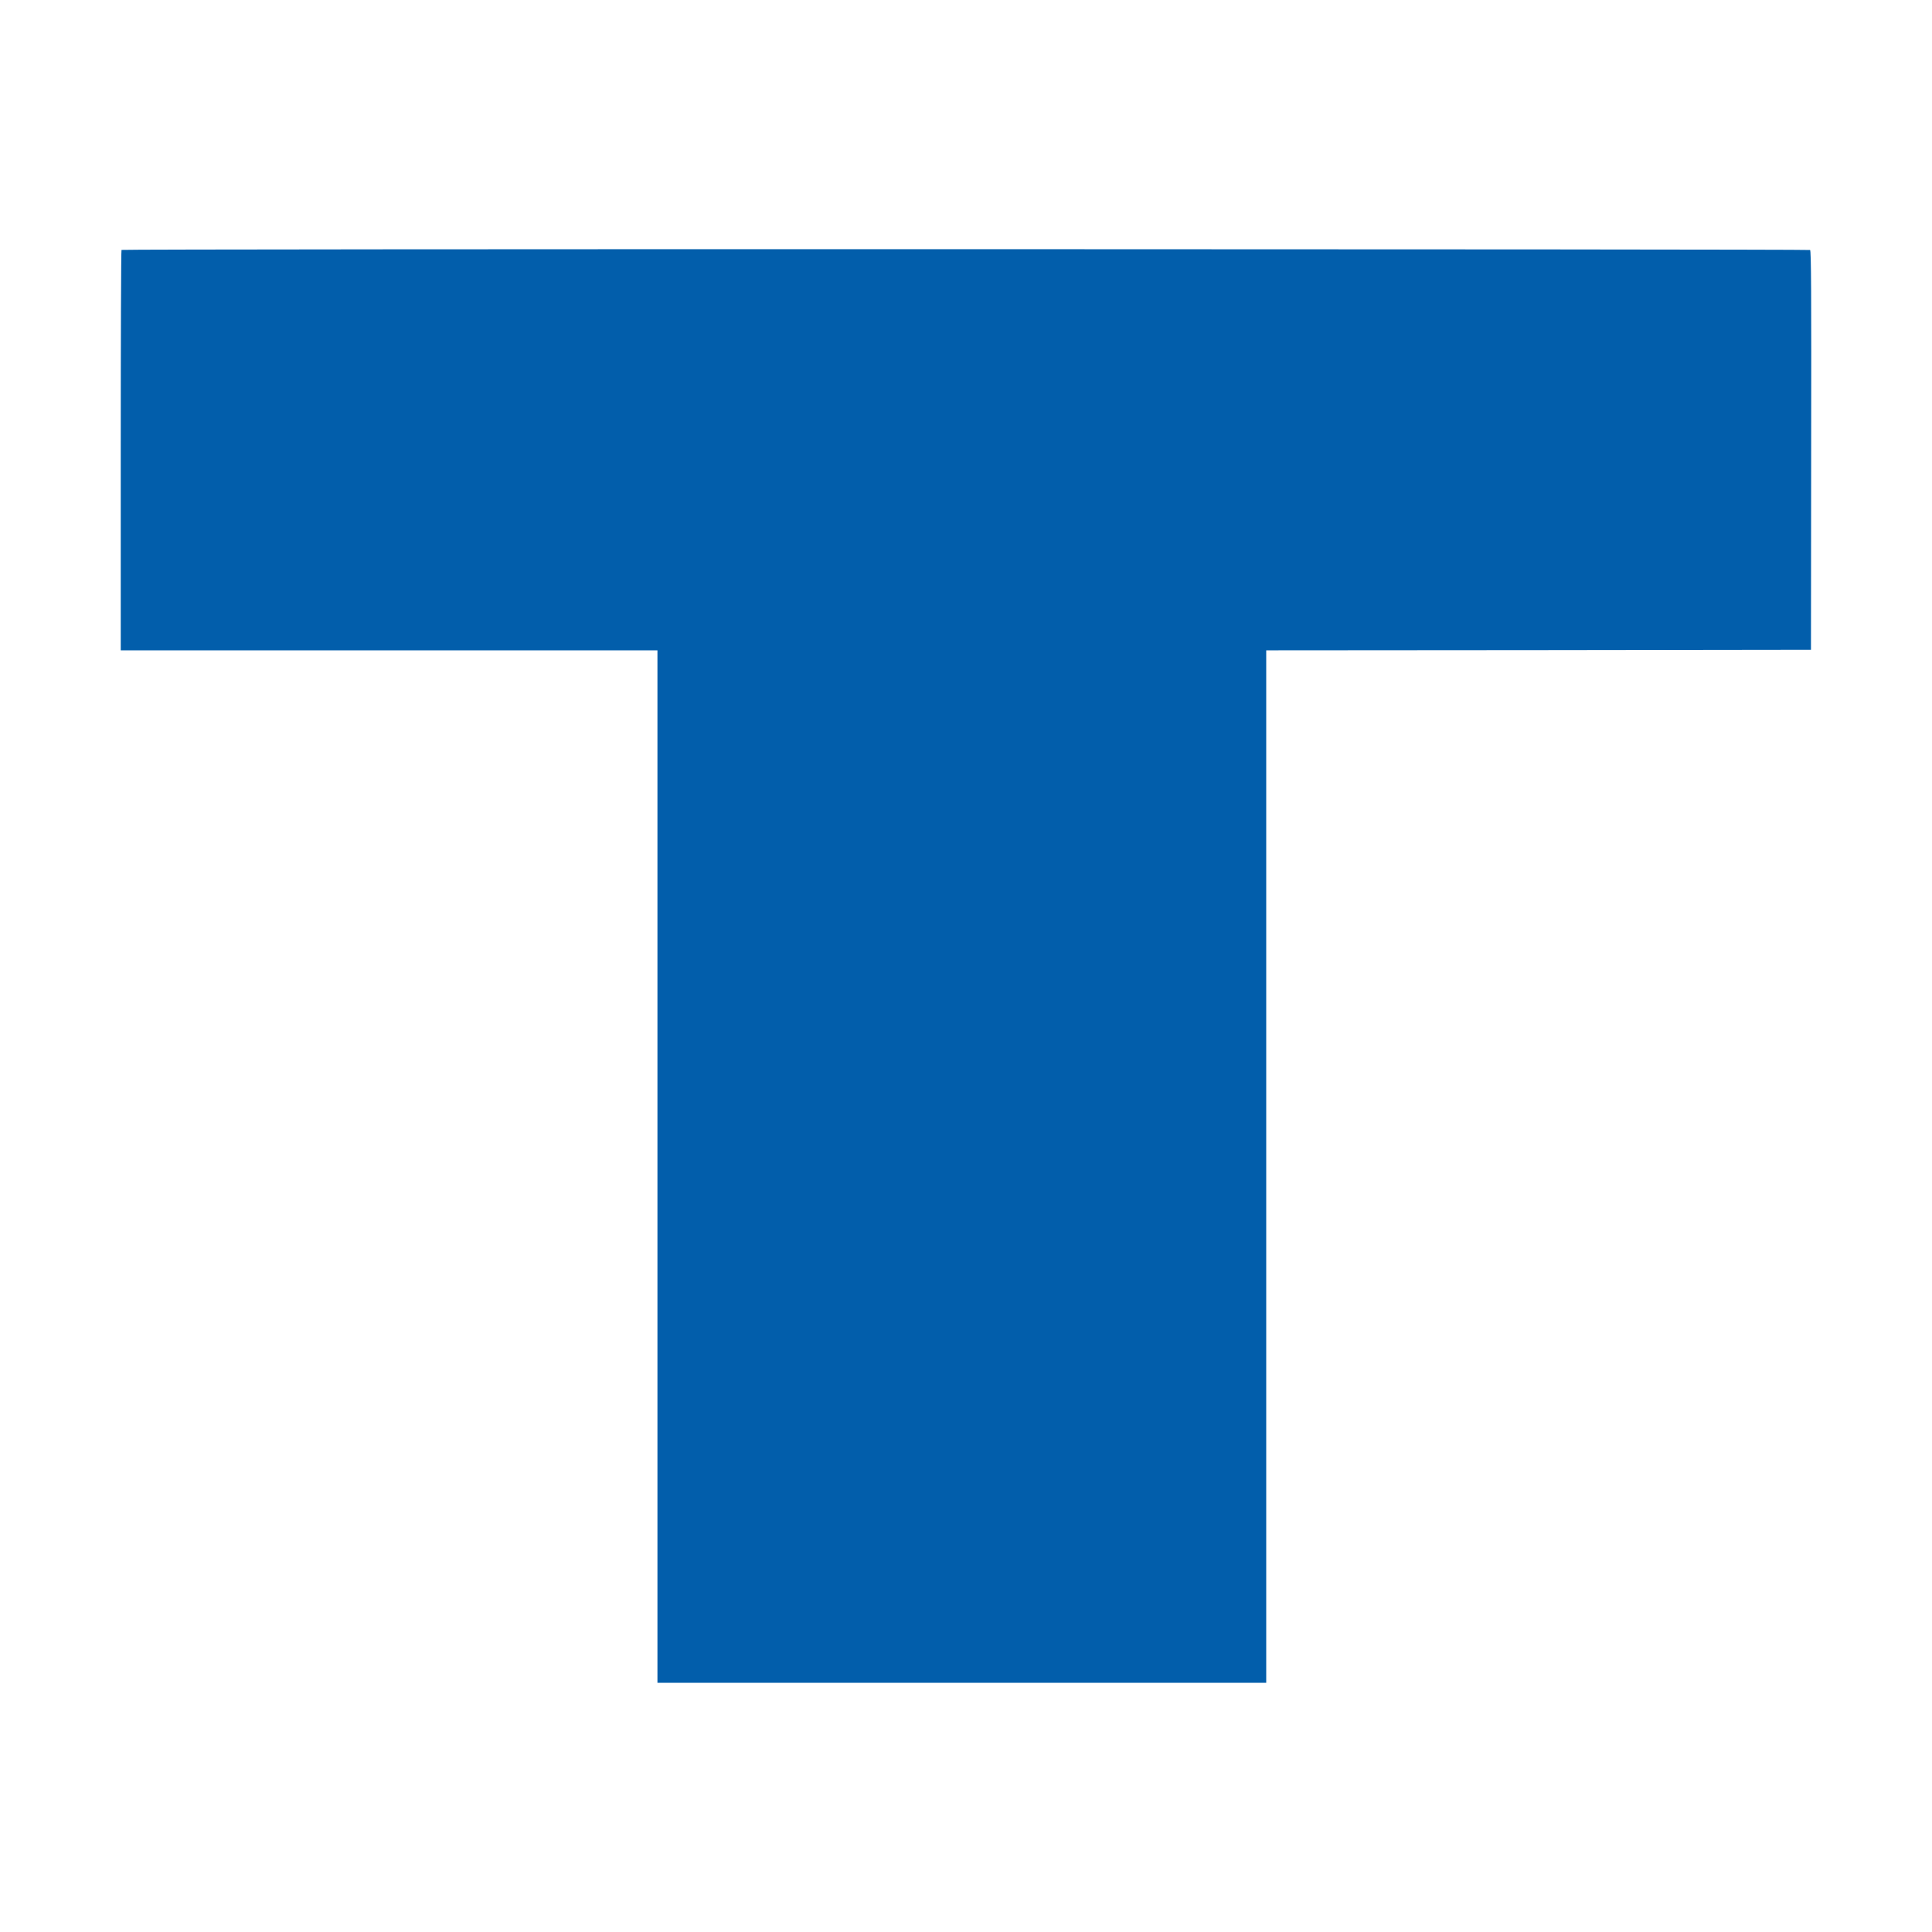
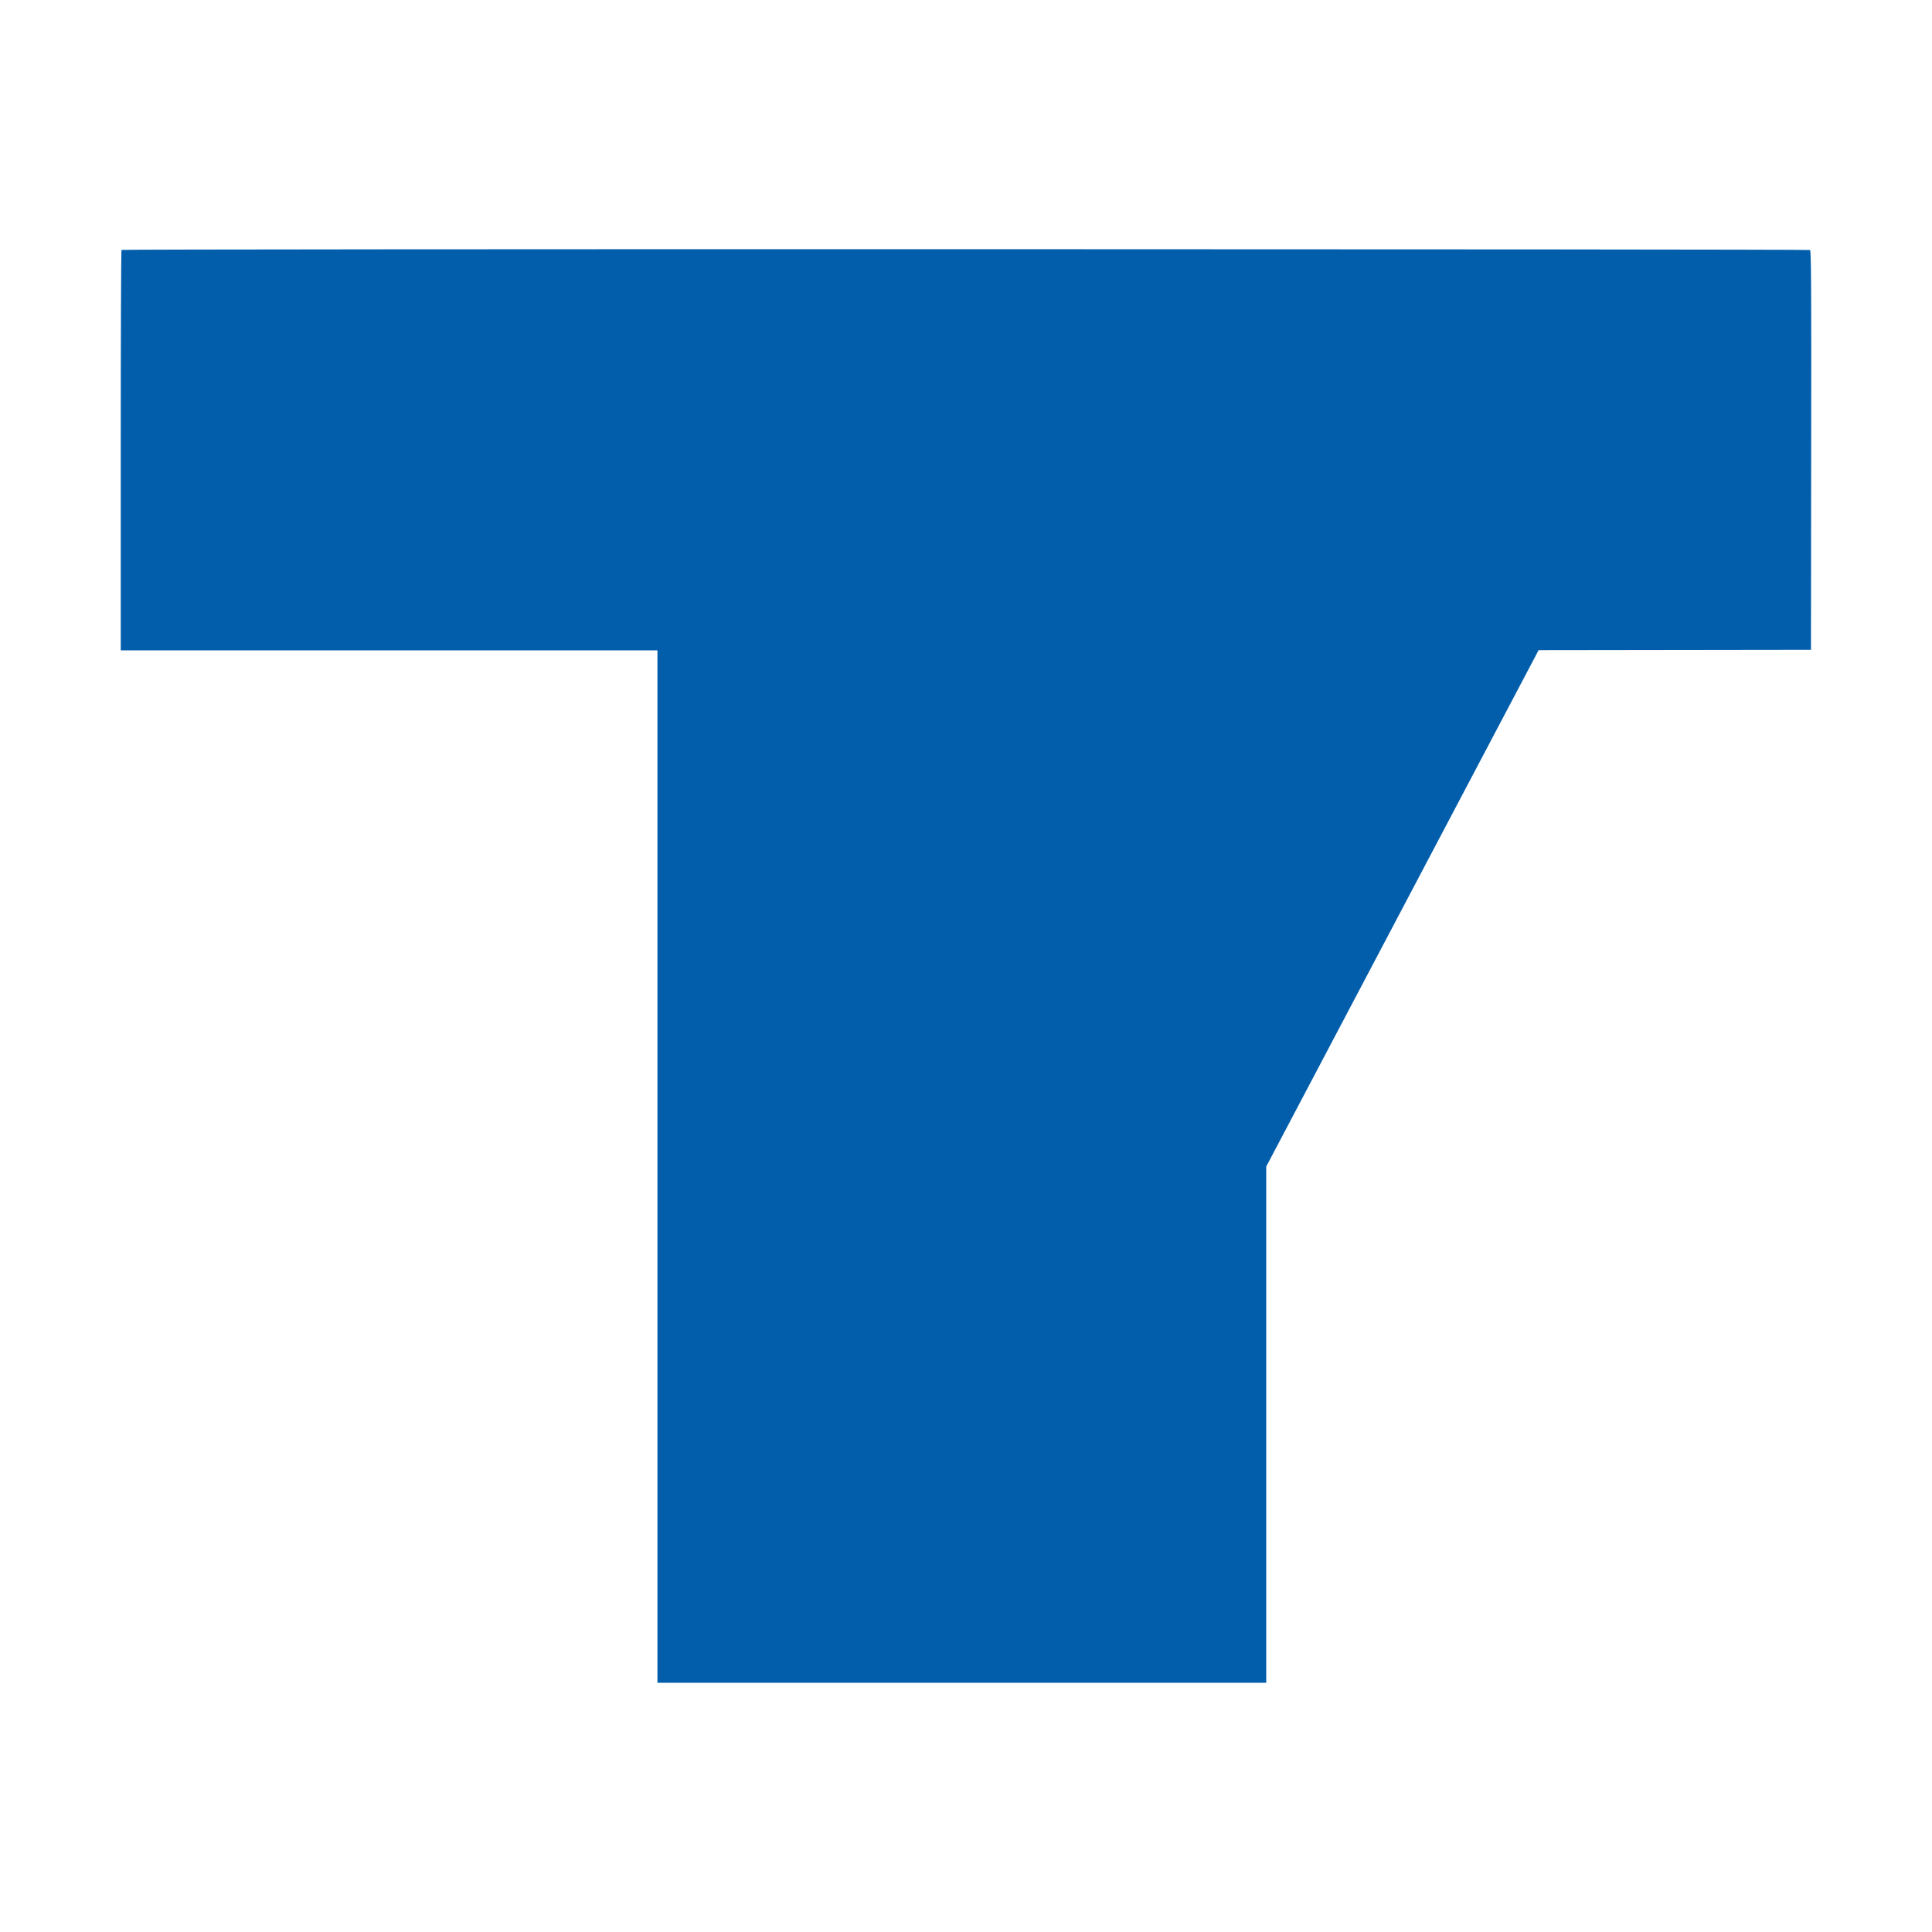
<svg xmlns="http://www.w3.org/2000/svg" width="48" height="48" viewBox="0 0 48 48" fill="none">
-   <path d="M3.019 6.209C3.008 6.217 3 8.461 3 11.192V16.157H9.667H16.334V28.983V41.809H23.896H31.459V28.983V16.157L38.227 16.152L44.993 16.143L44.998 11.189C45.004 7.264 44.998 6.227 44.971 6.211C44.931 6.187 3.043 6.182 3.019 6.209Z" fill="#025EAB" />
+   <path d="M3.019 6.209C3.008 6.217 3 8.461 3 11.192V16.157H9.667H16.334V28.983V41.809H23.896H31.459V28.983L38.227 16.152L44.993 16.143L44.998 11.189C45.004 7.264 44.998 6.227 44.971 6.211C44.931 6.187 3.043 6.182 3.019 6.209Z" fill="#025EAB" />
</svg>